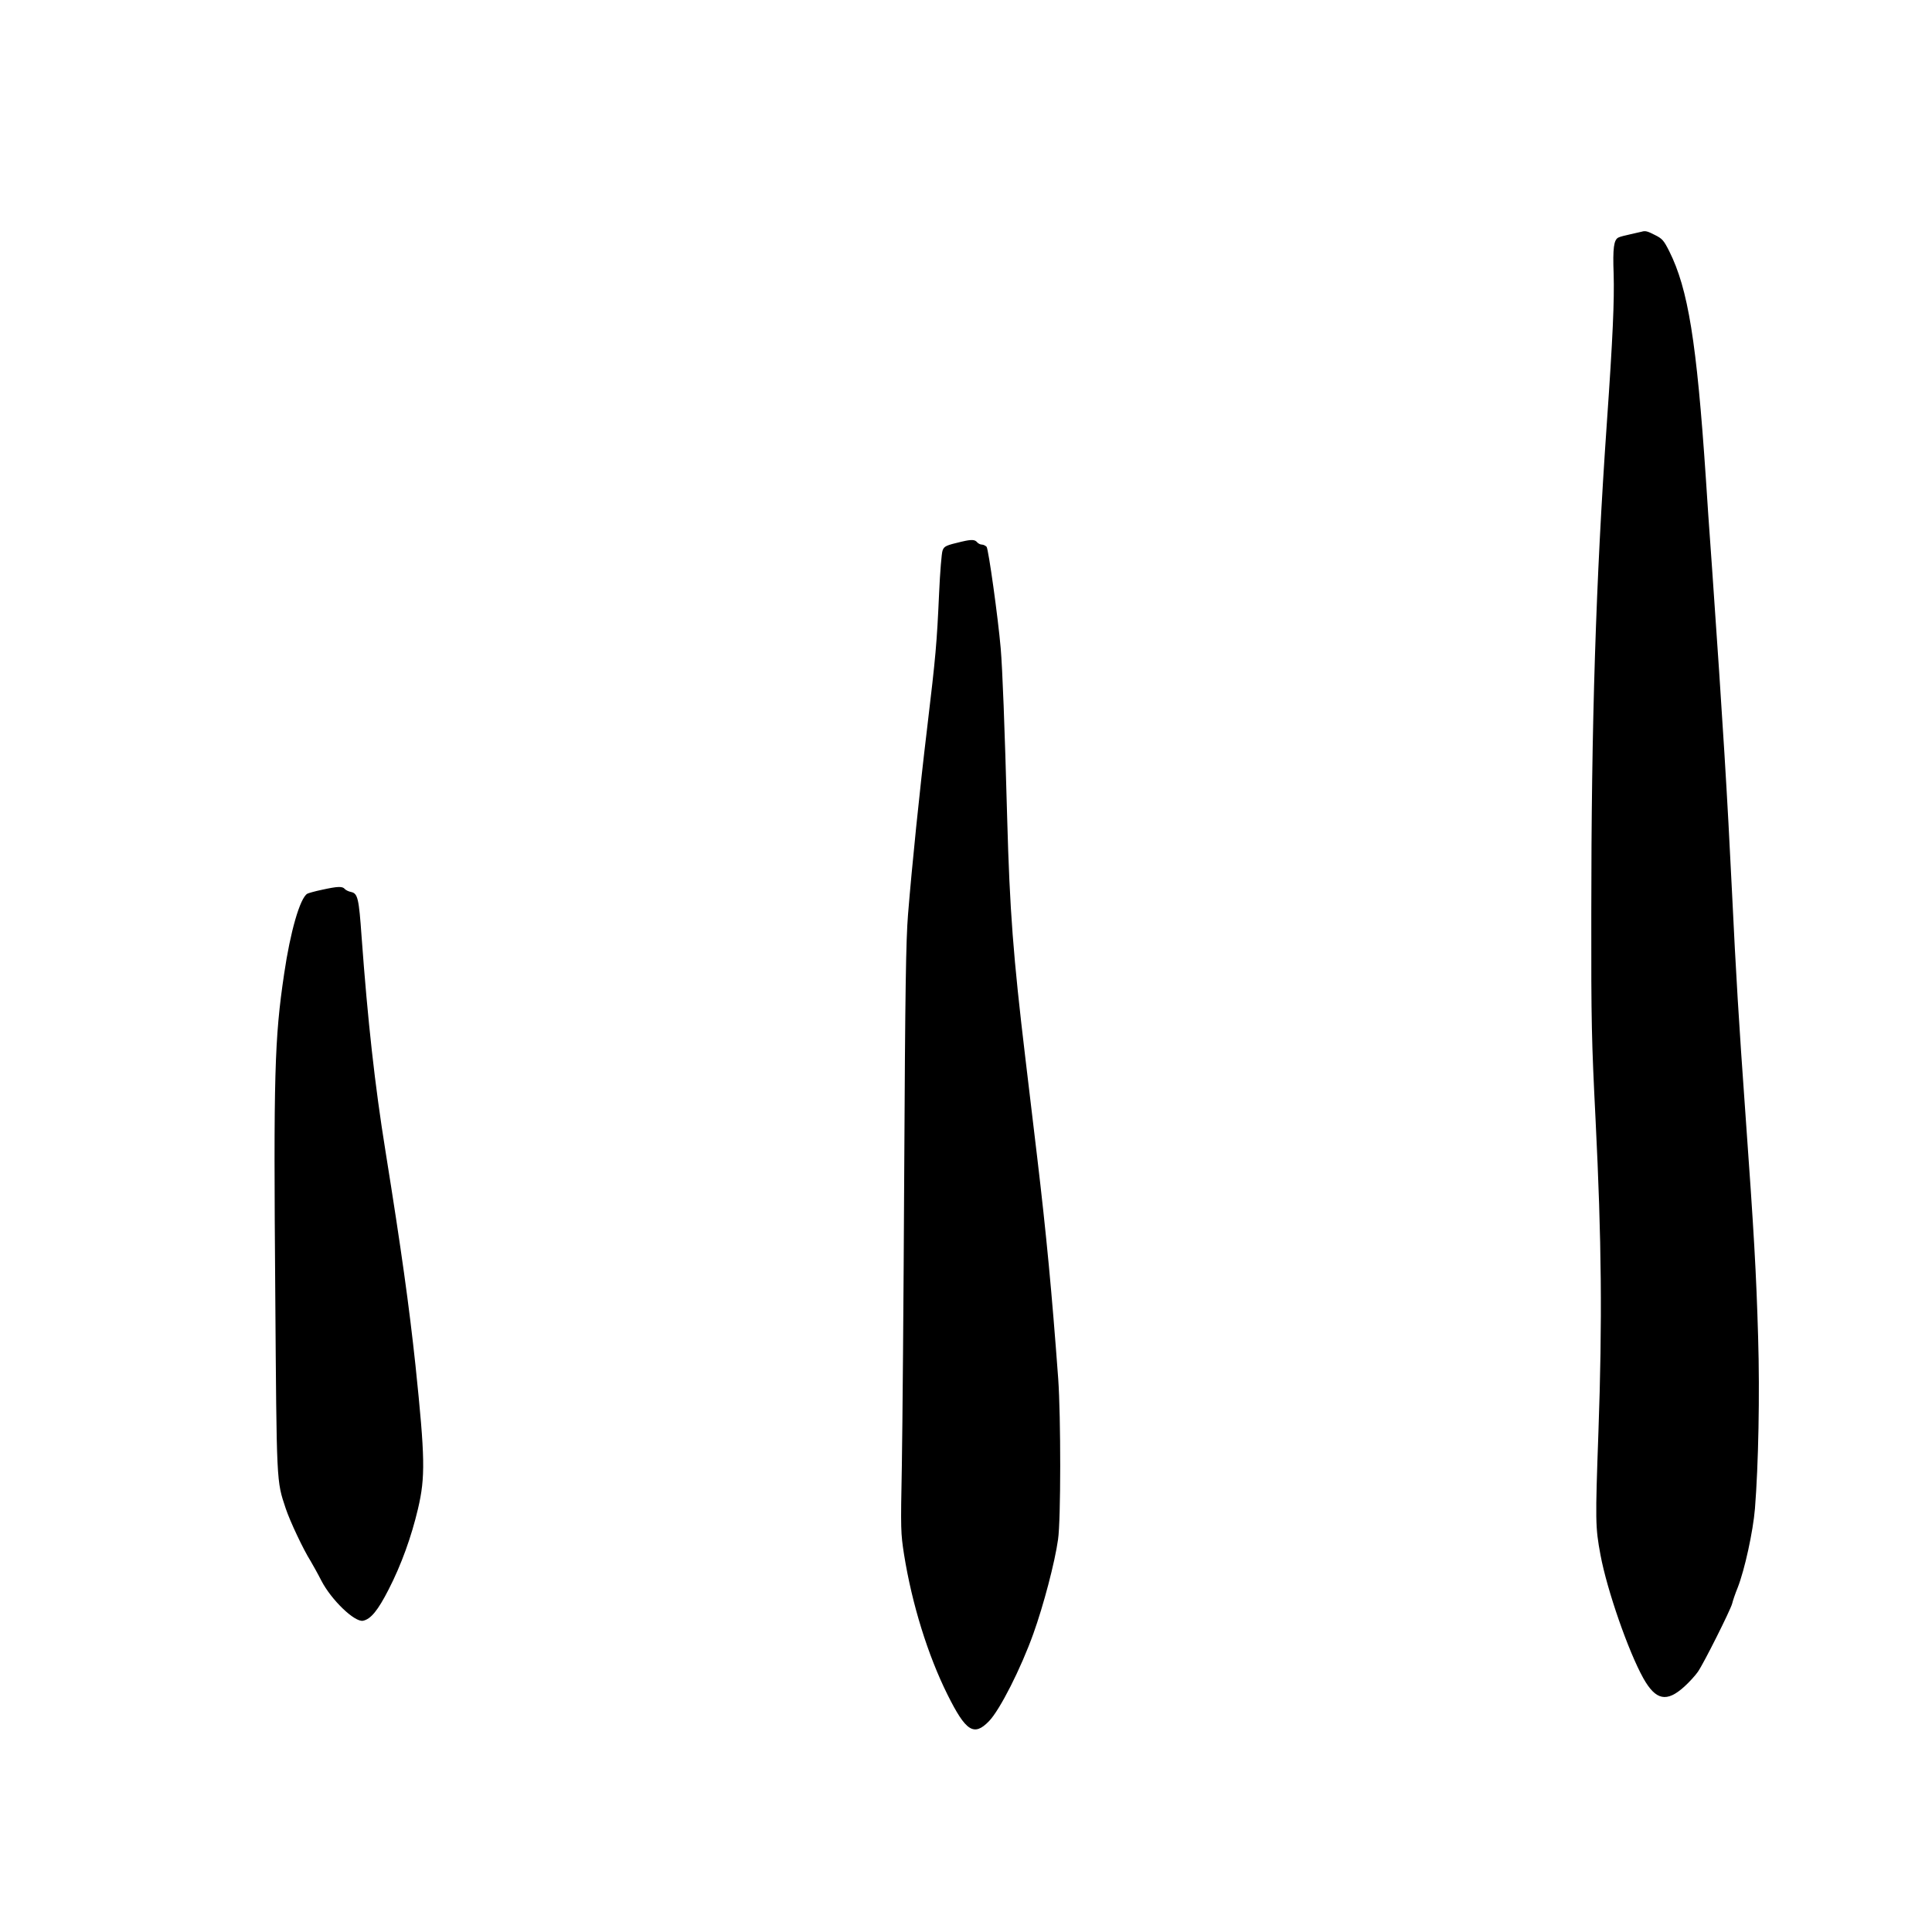
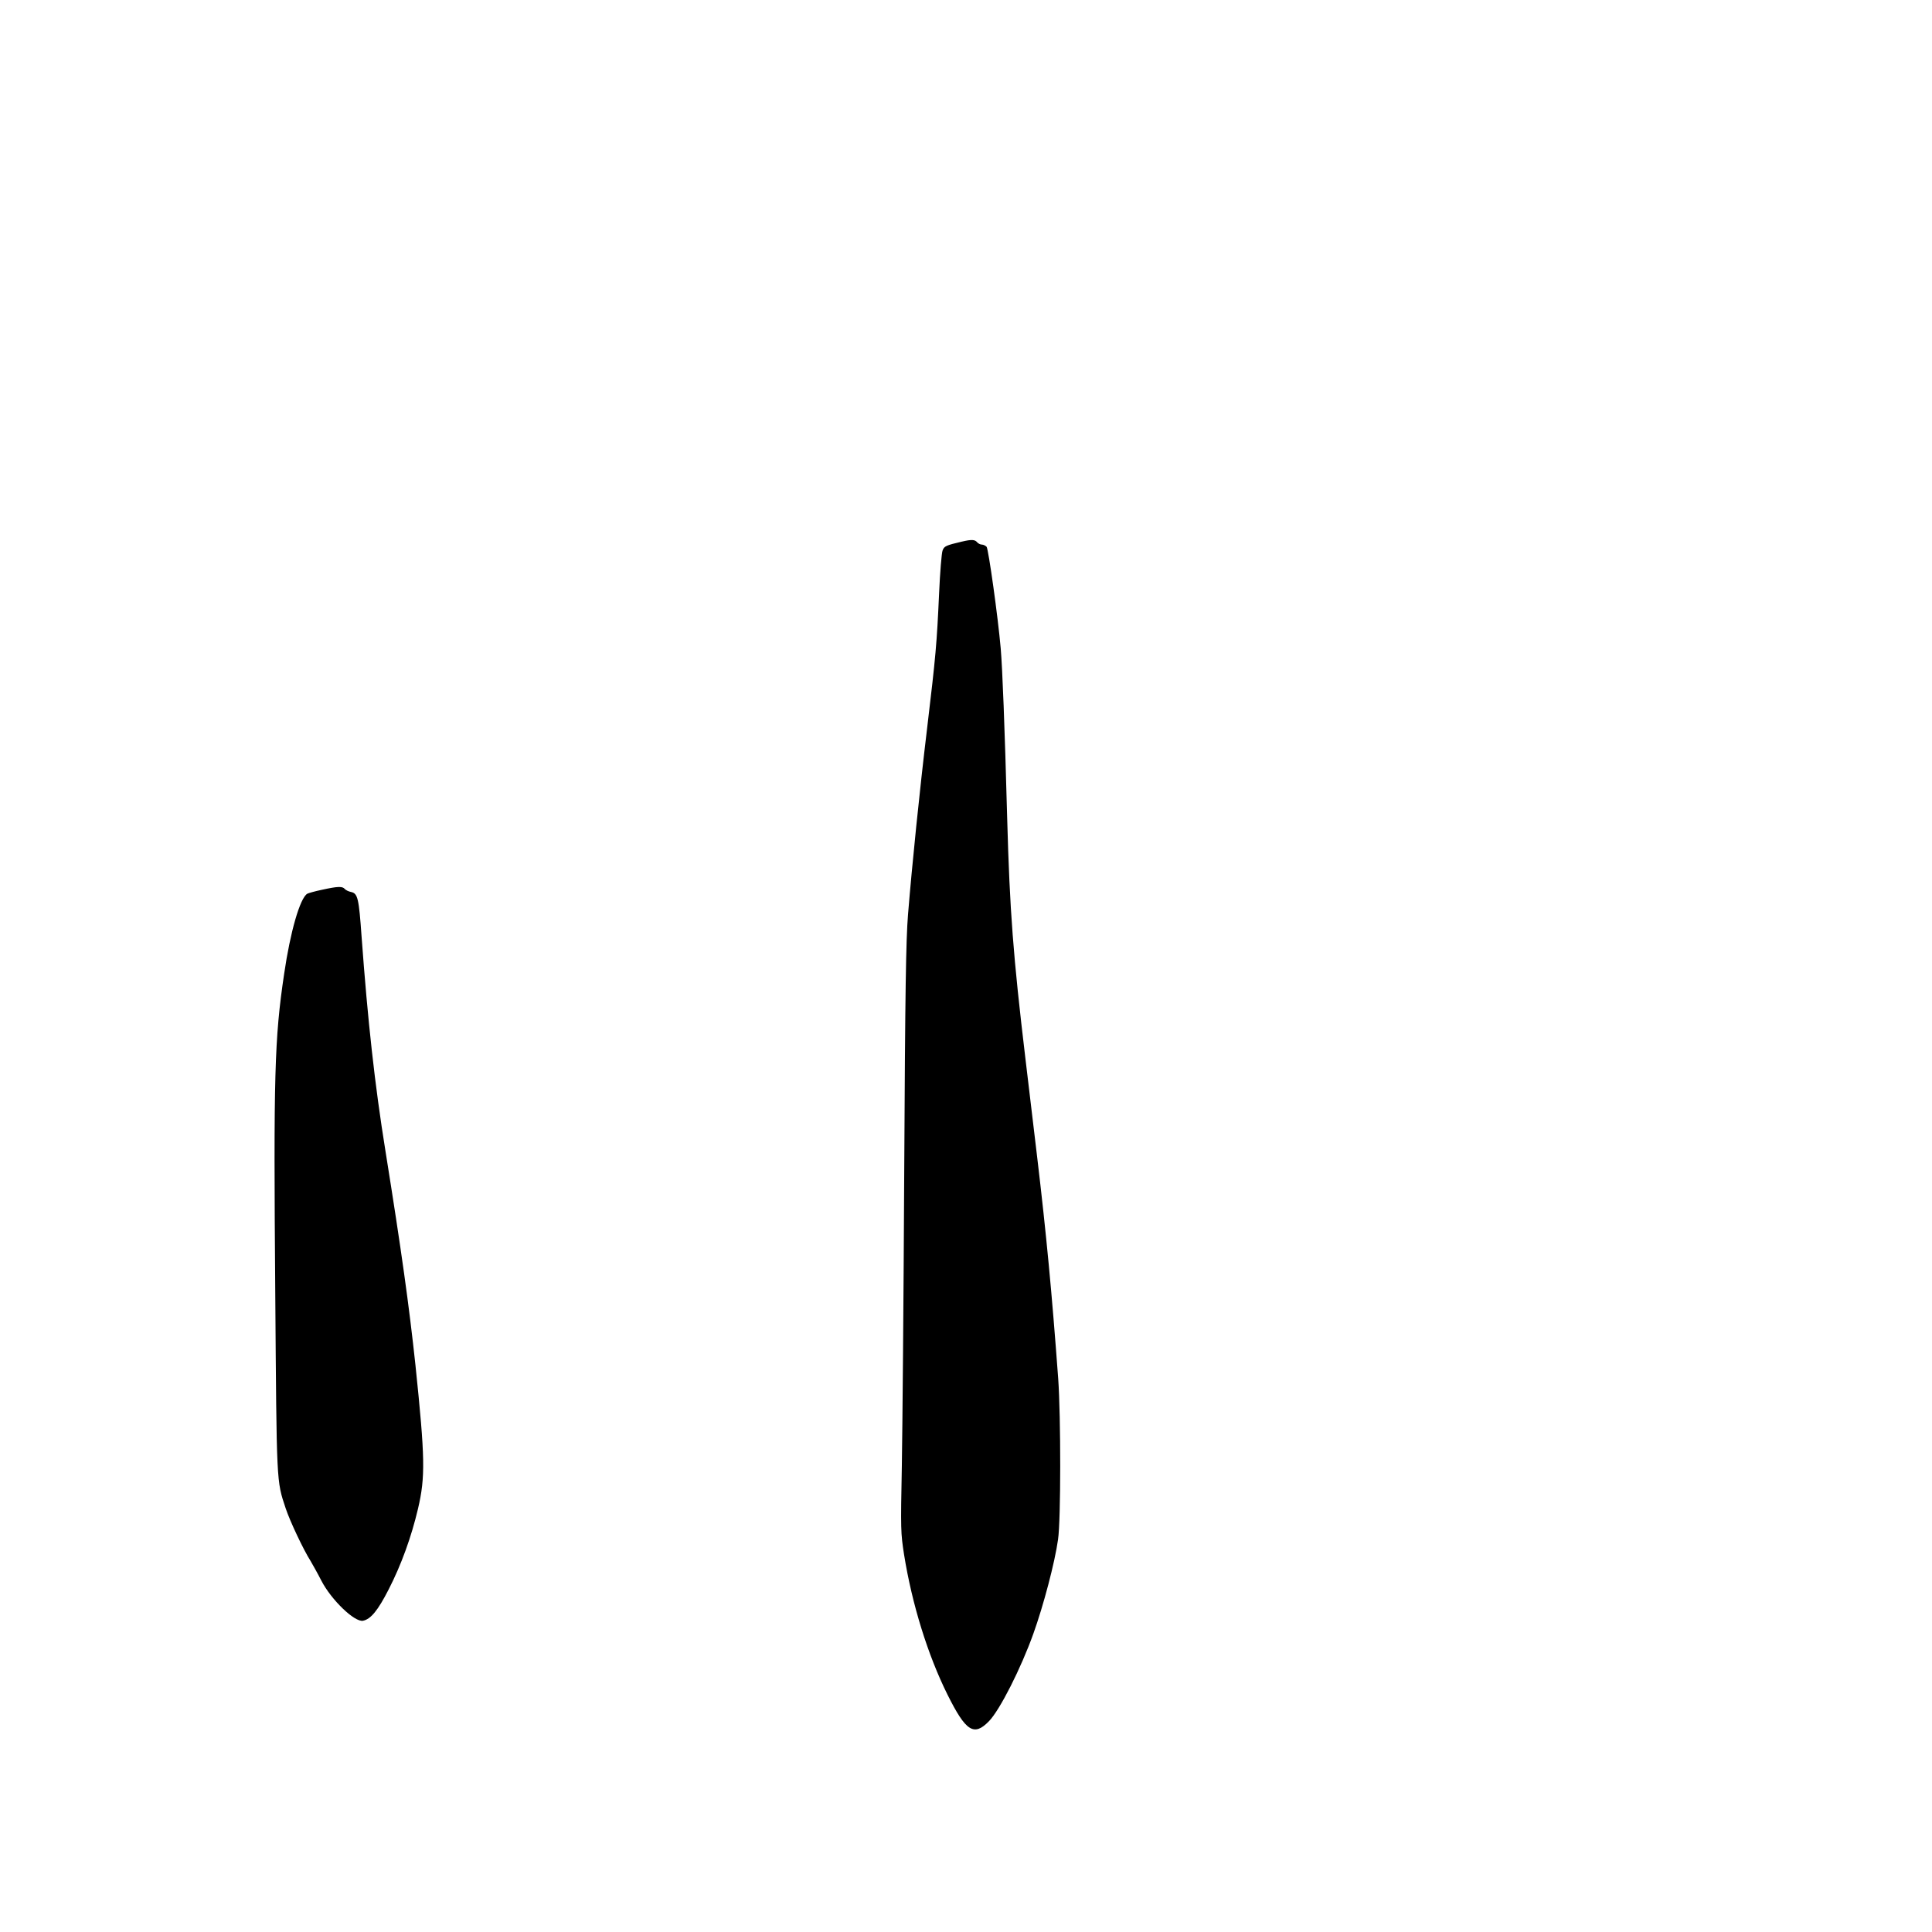
<svg xmlns="http://www.w3.org/2000/svg" fill="#000000" width="800px" height="800px" version="1.1" viewBox="144 144 512 512">
  <g>
-     <path d="m579.06 205.4c-0.211 0.039-1.555 0.336-2.938 0.672-1.387 0.293-2.856 0.672-3.234 0.879-1.219 0.59-1.512 2.856-1.258 9.617 0.207 7.008-0.211 16.836-1.809 39.633-2.894 41.52-4.113 79.559-4.113 129.94-0.043 28.93 0.086 33.715 1.133 54.582 1.598 32.199 1.805 53.277 0.758 82.707-0.84 23.766-0.84 25.234 0.547 32.664 1.762 9.406 7.387 25.527 11.332 32.621 3.316 5.922 6.215 6.508 10.918 2.227 1.301-1.176 2.894-2.938 3.566-3.906 1.598-2.309 8.648-16.414 9.07-18.051 0.168-0.715 0.797-2.606 1.469-4.242 1.848-4.703 4.074-14.863 4.578-20.949 0.922-11.504 1.301-30.27 0.84-45.426-0.504-17.297-1.094-27.5-3.359-59.113-1.766-24.605-2.519-37.199-3.57-58.988-1.219-25.109-2.391-44.379-5.246-85.23-0.715-9.824-1.469-20.781-1.68-24.348-2.438-36.234-4.703-50.129-9.699-60.121-1.469-2.898-1.848-3.32-3.777-4.285-2.016-1.047-2.606-1.176-3.527-0.879z" />
    <path d="m398.95 287.52c-4.281 1.008-4.742 1.215-5.164 2.391-0.25 0.633-0.672 5.754-0.922 11.422-0.59 13.098-0.883 16.539-3.148 35.477-2.059 17.129-4.031 36.609-5.082 49.539-0.547 6.887-0.754 19.355-1.008 68.434-0.168 33-0.461 67.973-0.629 77.672-0.336 17.047-0.293 17.844 0.586 23.512 2.102 13.141 6.301 26.66 11.504 37.113 4.871 9.781 7.012 11.168 11 7.055 2.898-2.981 8.48-14.023 11.758-23.176 2.688-7.473 5.707-18.934 6.547-24.98 0.758-5.121 0.758-32.539 0.043-42.613-1.68-22.797-3.148-38.289-5.582-58.777-0.672-5.793-2.102-17.508-3.109-26.074-3.231-27.035-4.156-39.211-4.828-63.562-0.672-24.98-1.258-39.719-1.719-45.133-0.715-8.273-3.234-26.242-3.738-26.914-0.293-0.293-0.84-0.586-1.258-0.586-0.422 0-0.969-0.293-1.262-0.629-0.586-0.715-1.512-0.758-3.988-0.168z" />
    <path d="m229.33 379.8c-1.848 0.379-3.609 0.883-3.902 1.051-1.93 1.176-4.492 10.035-6.129 21.242-2.562 17.176-2.812 26.703-2.352 84.391 0.379 51.219 0.293 49.793 2.769 57.266 1.133 3.402 4.66 10.875 6.594 13.938 0.543 0.926 1.848 3.234 2.856 5.207 2.644 5.121 8.816 11.043 11.039 10.621 2.059-0.418 3.949-2.727 6.801-8.312 3.359-6.547 6.004-13.895 7.769-21.367 1.973-8.398 1.887-13.438-0.672-38.039-1.68-15.703-3.738-30.48-7.938-56.68-2.852-17.676-4.699-34.512-6.34-56.887-0.711-10.117-1.008-11.461-2.769-11.84-0.672-0.125-1.426-0.504-1.68-0.797-0.629-0.758-1.848-0.715-6.047 0.207z" />
  </g>
</svg>